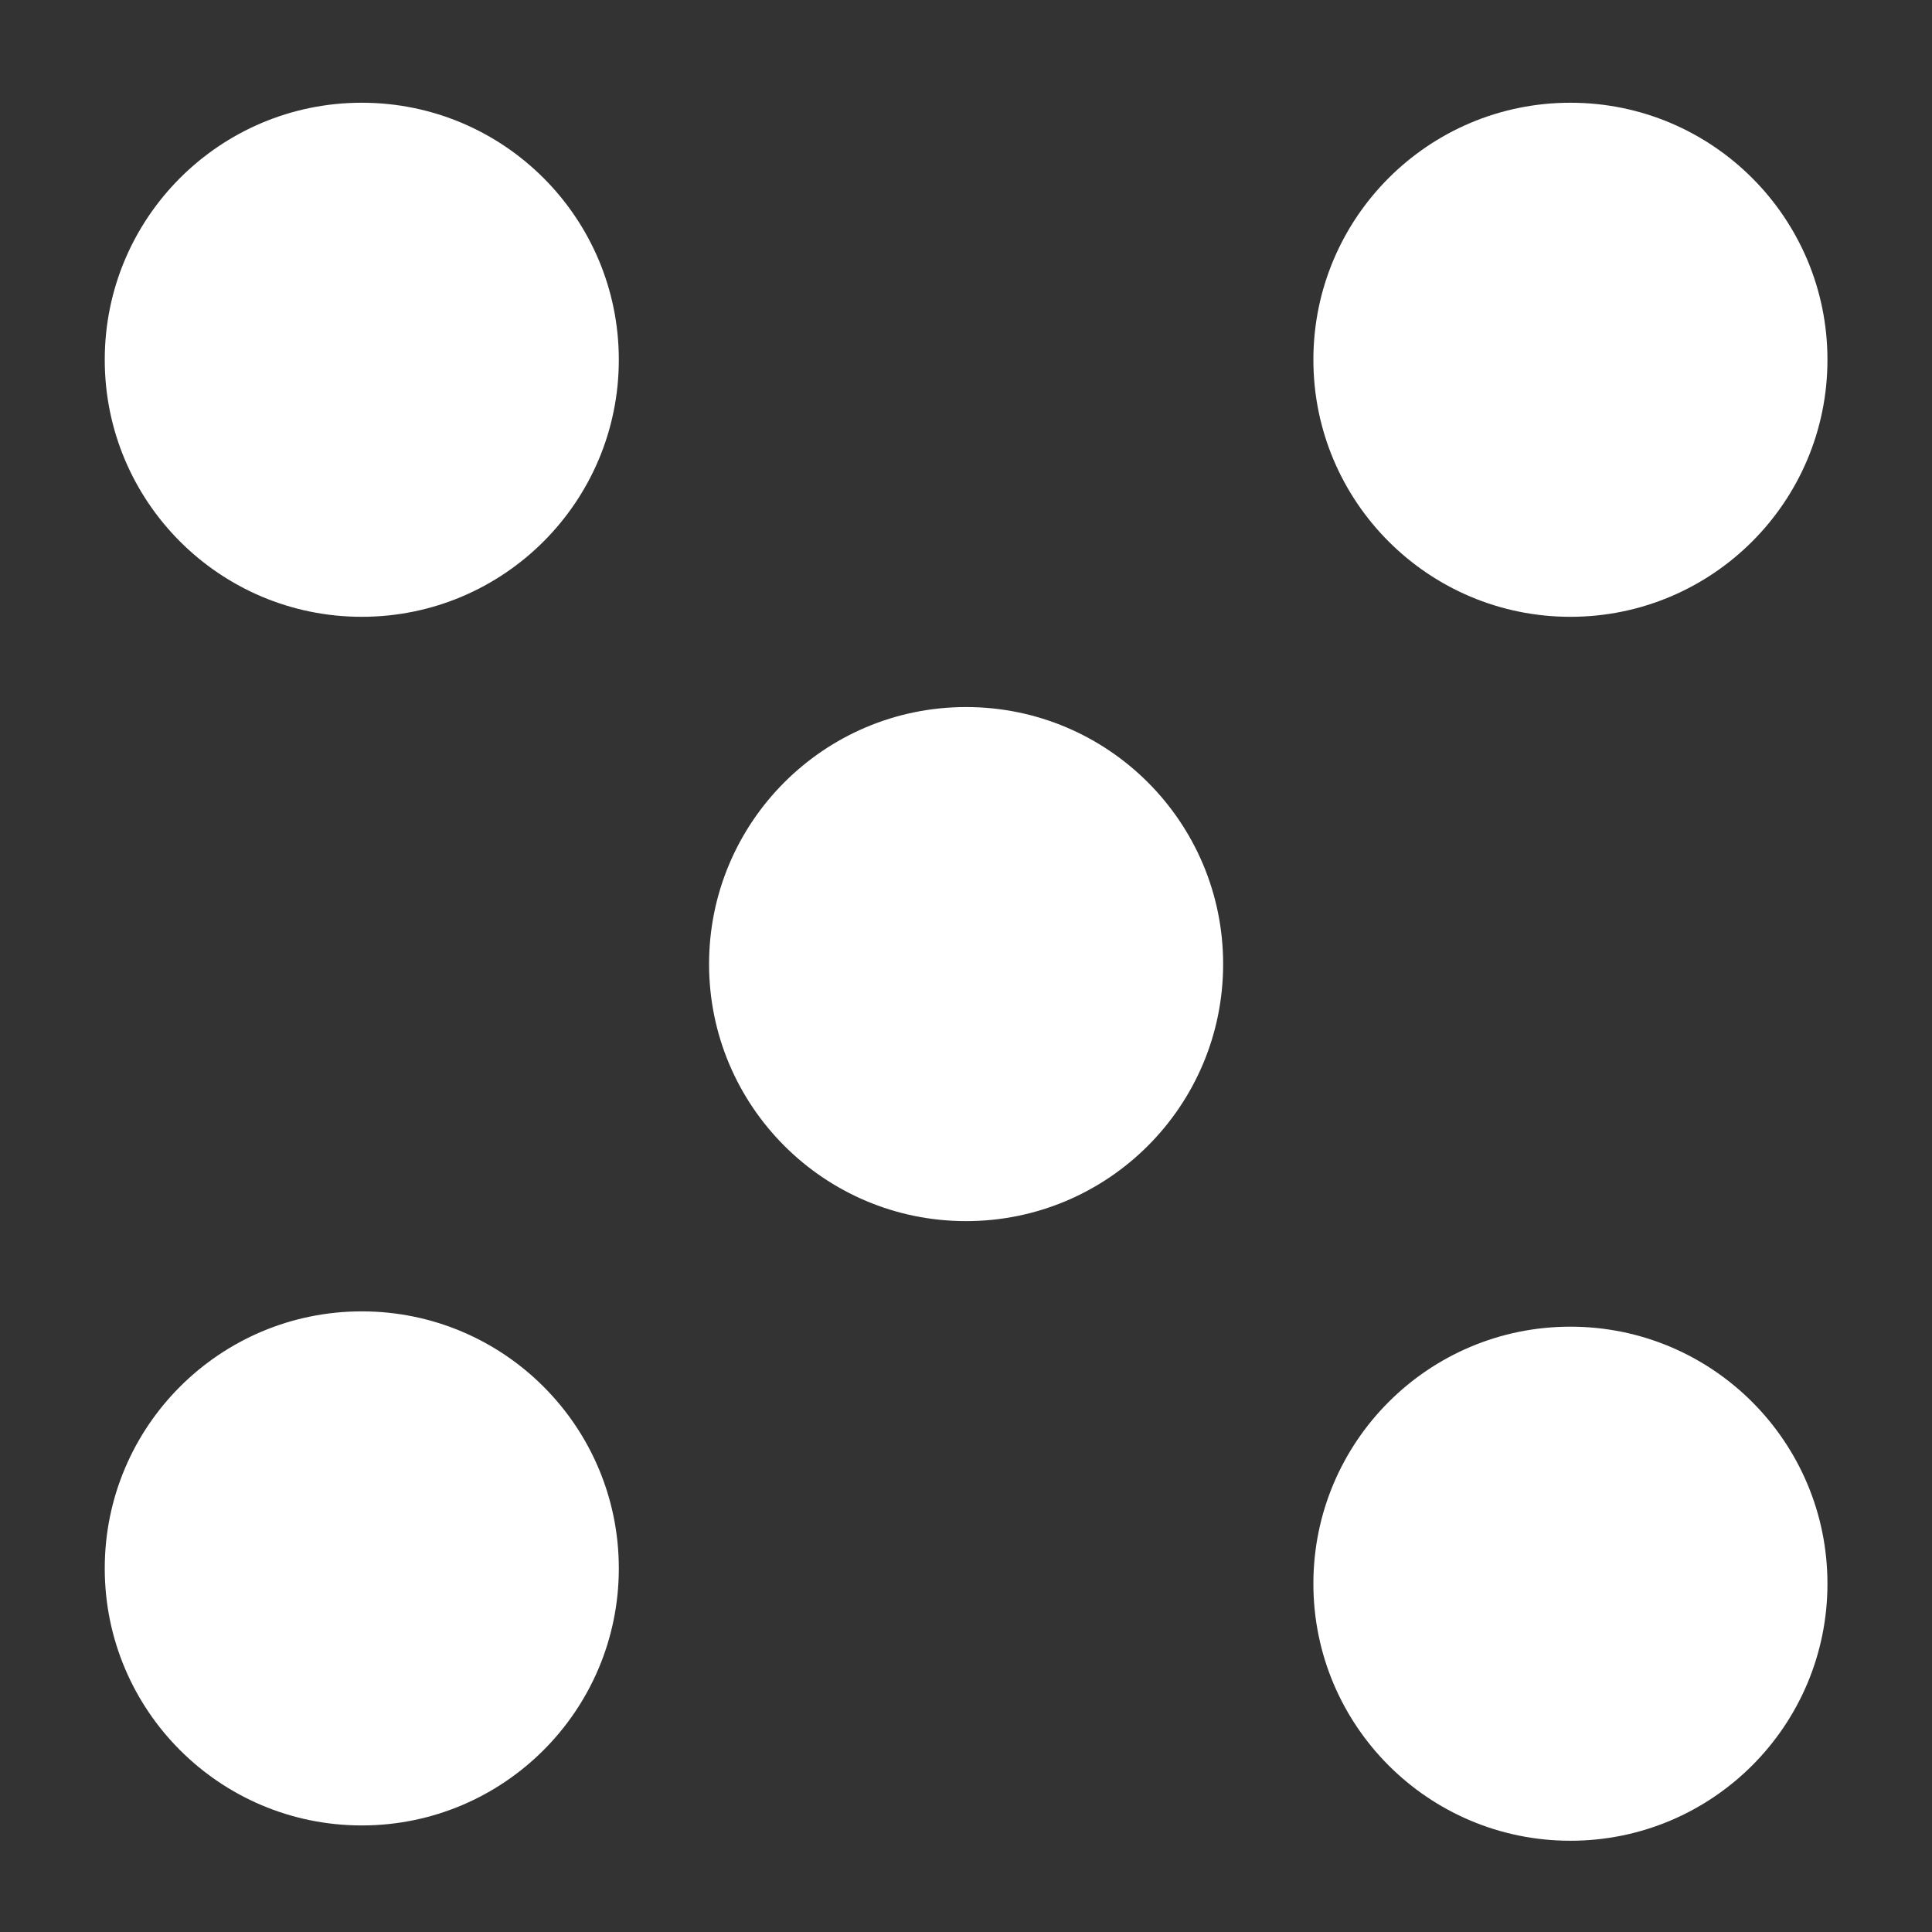
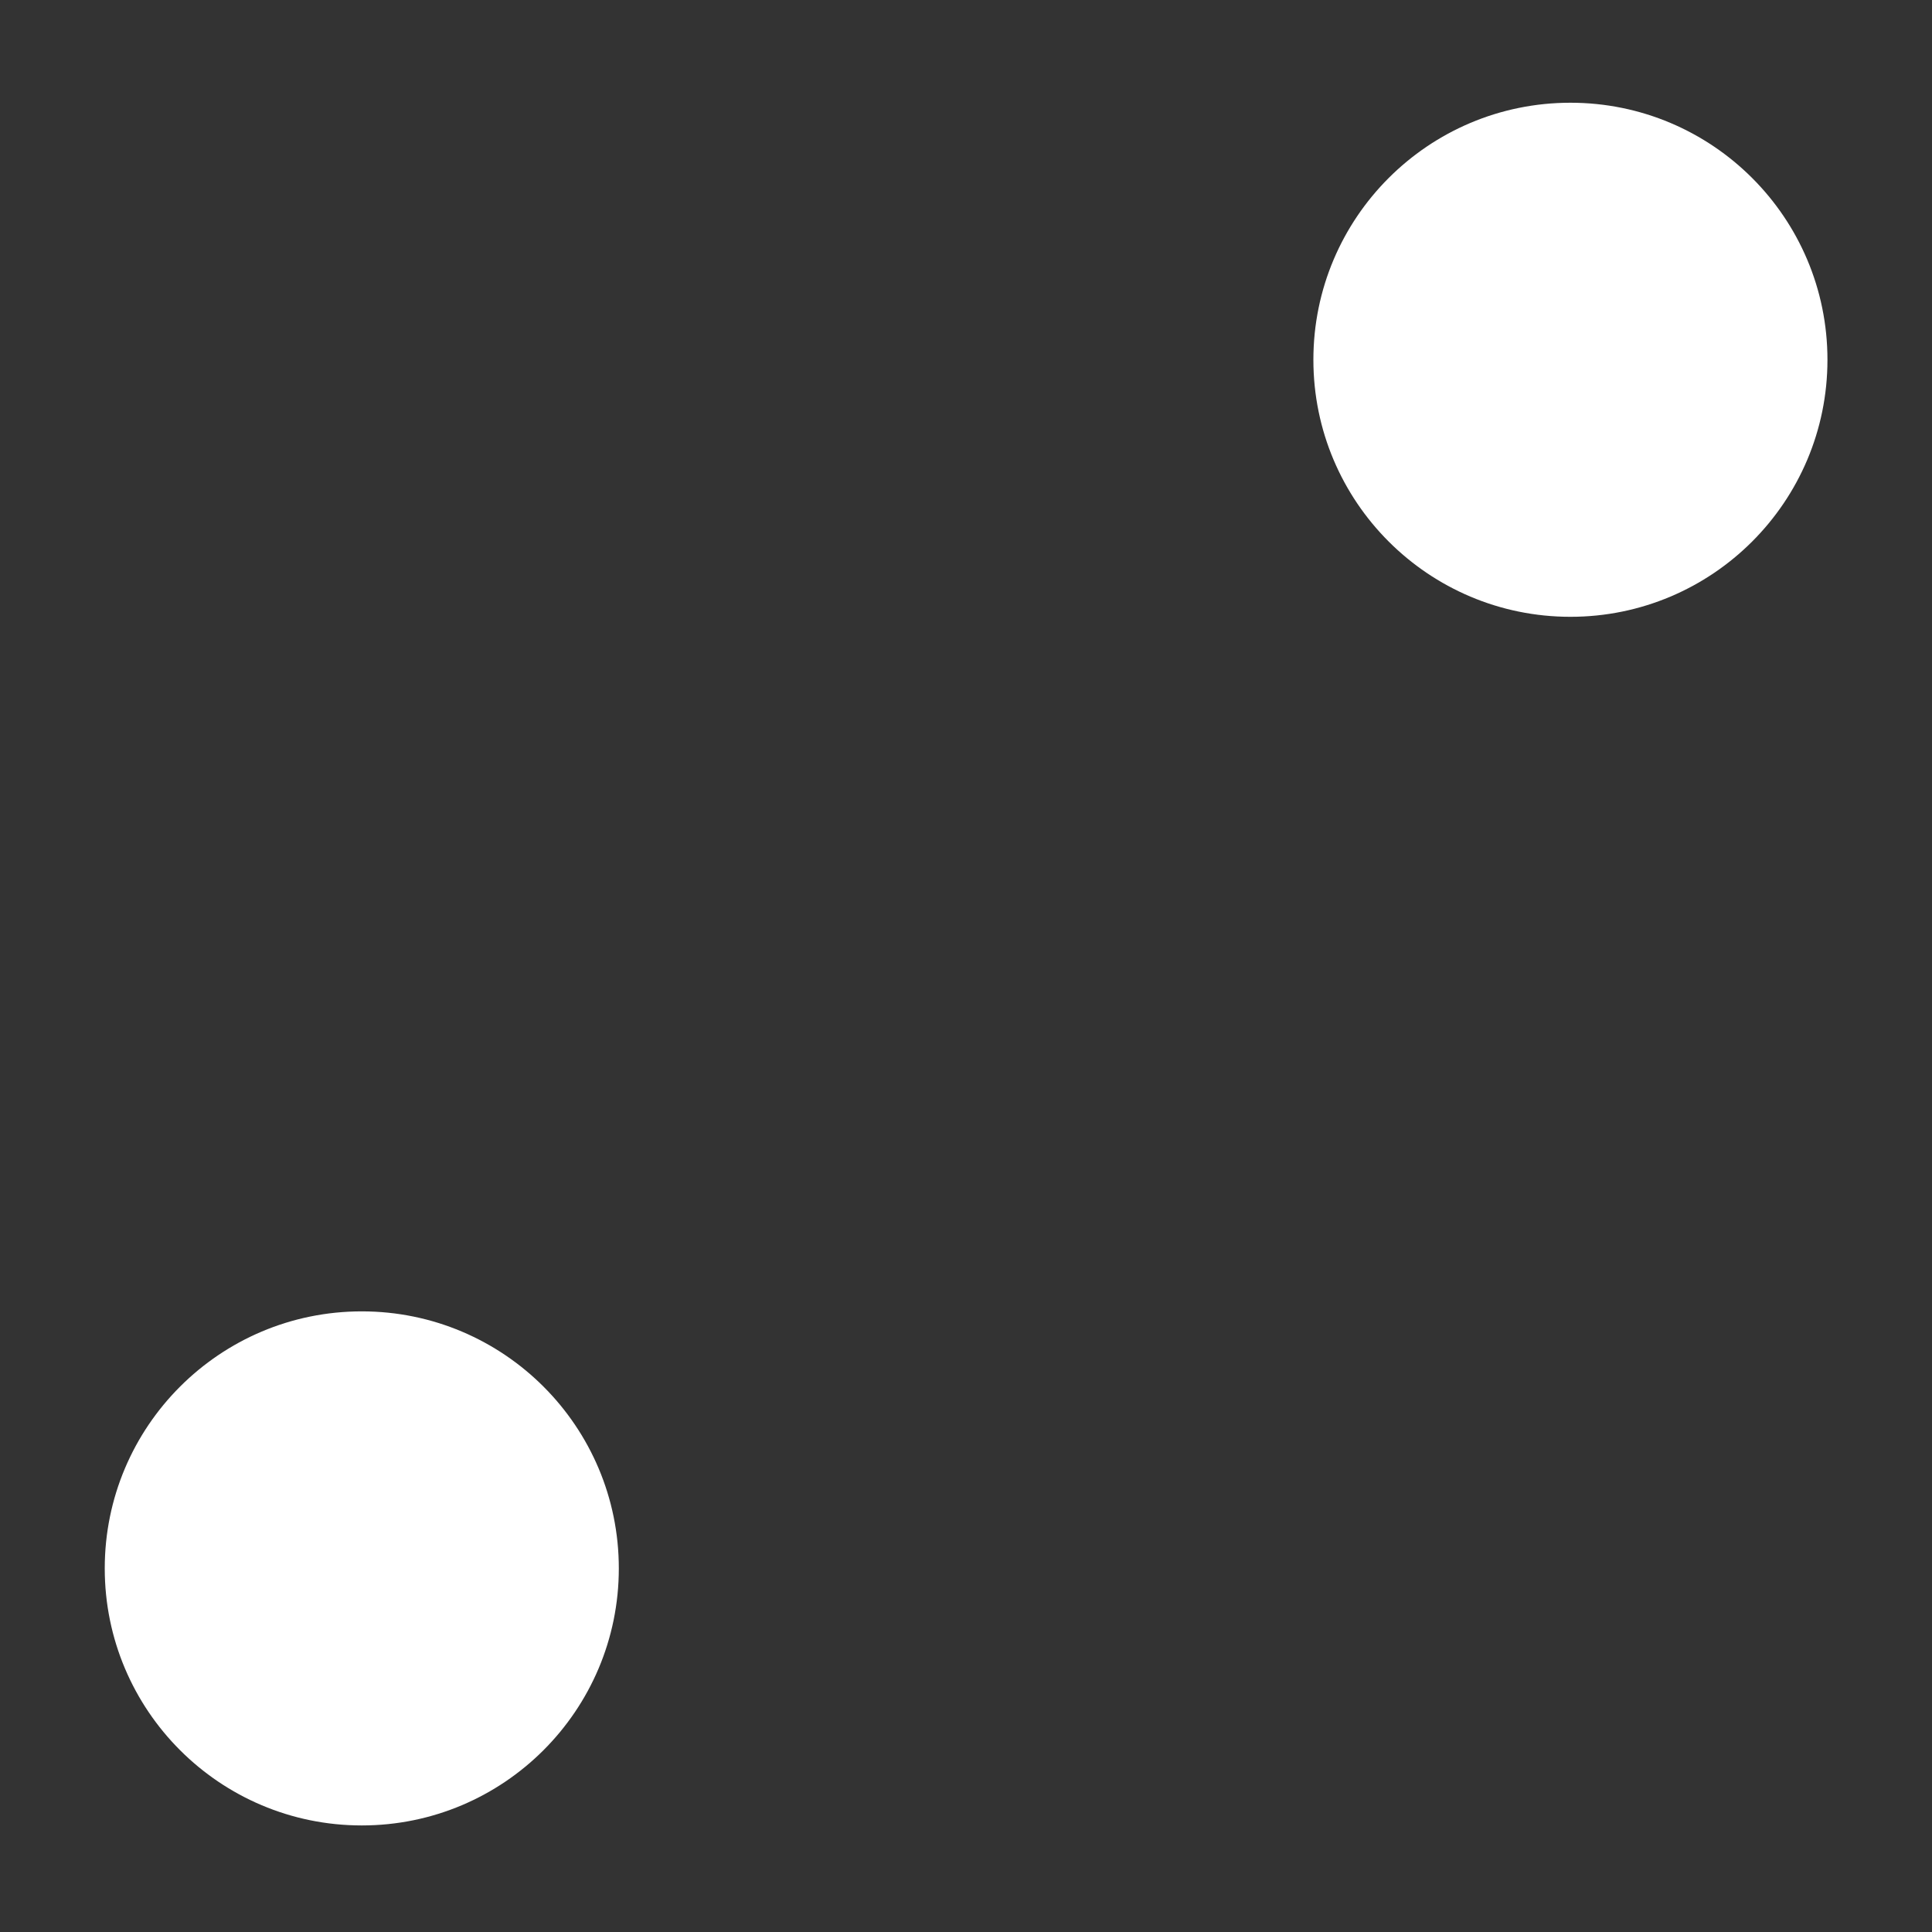
<svg xmlns="http://www.w3.org/2000/svg" id="_레이어_2" data-name="레이어 2" viewBox="0 0 95.91 95.91">
  <rect x="0" y="0" width="95.91" height="95.91" fill="#333333" stroke="none" />
  <defs>
    <style>
      .cls-1 {
        fill: none;
      }

      .cls-2 {
        fill: #fff;
      }
    </style>
  </defs>
  <g id="_레이어_1-2" data-name="레이어 1">
    <g>
      <rect class="cls-1" width="95.91" height="95.91" rx="25.99" ry="25.99" />
-       <circle class="cls-2" cx="47.96" cy="47.86" r="12.76" />
      <circle class="cls-2" cx="17.96" cy="77.86" r="12.76" />
      <circle class="cls-2" cx="77.96" cy="17.86" r="12.76" />
-       <circle class="cls-2" cx="17.96" cy="17.86" r="12.76" />
-       <circle class="cls-2" cx="77.96" cy="78.62" r="12.76" />
    </g>
  </g>
</svg>